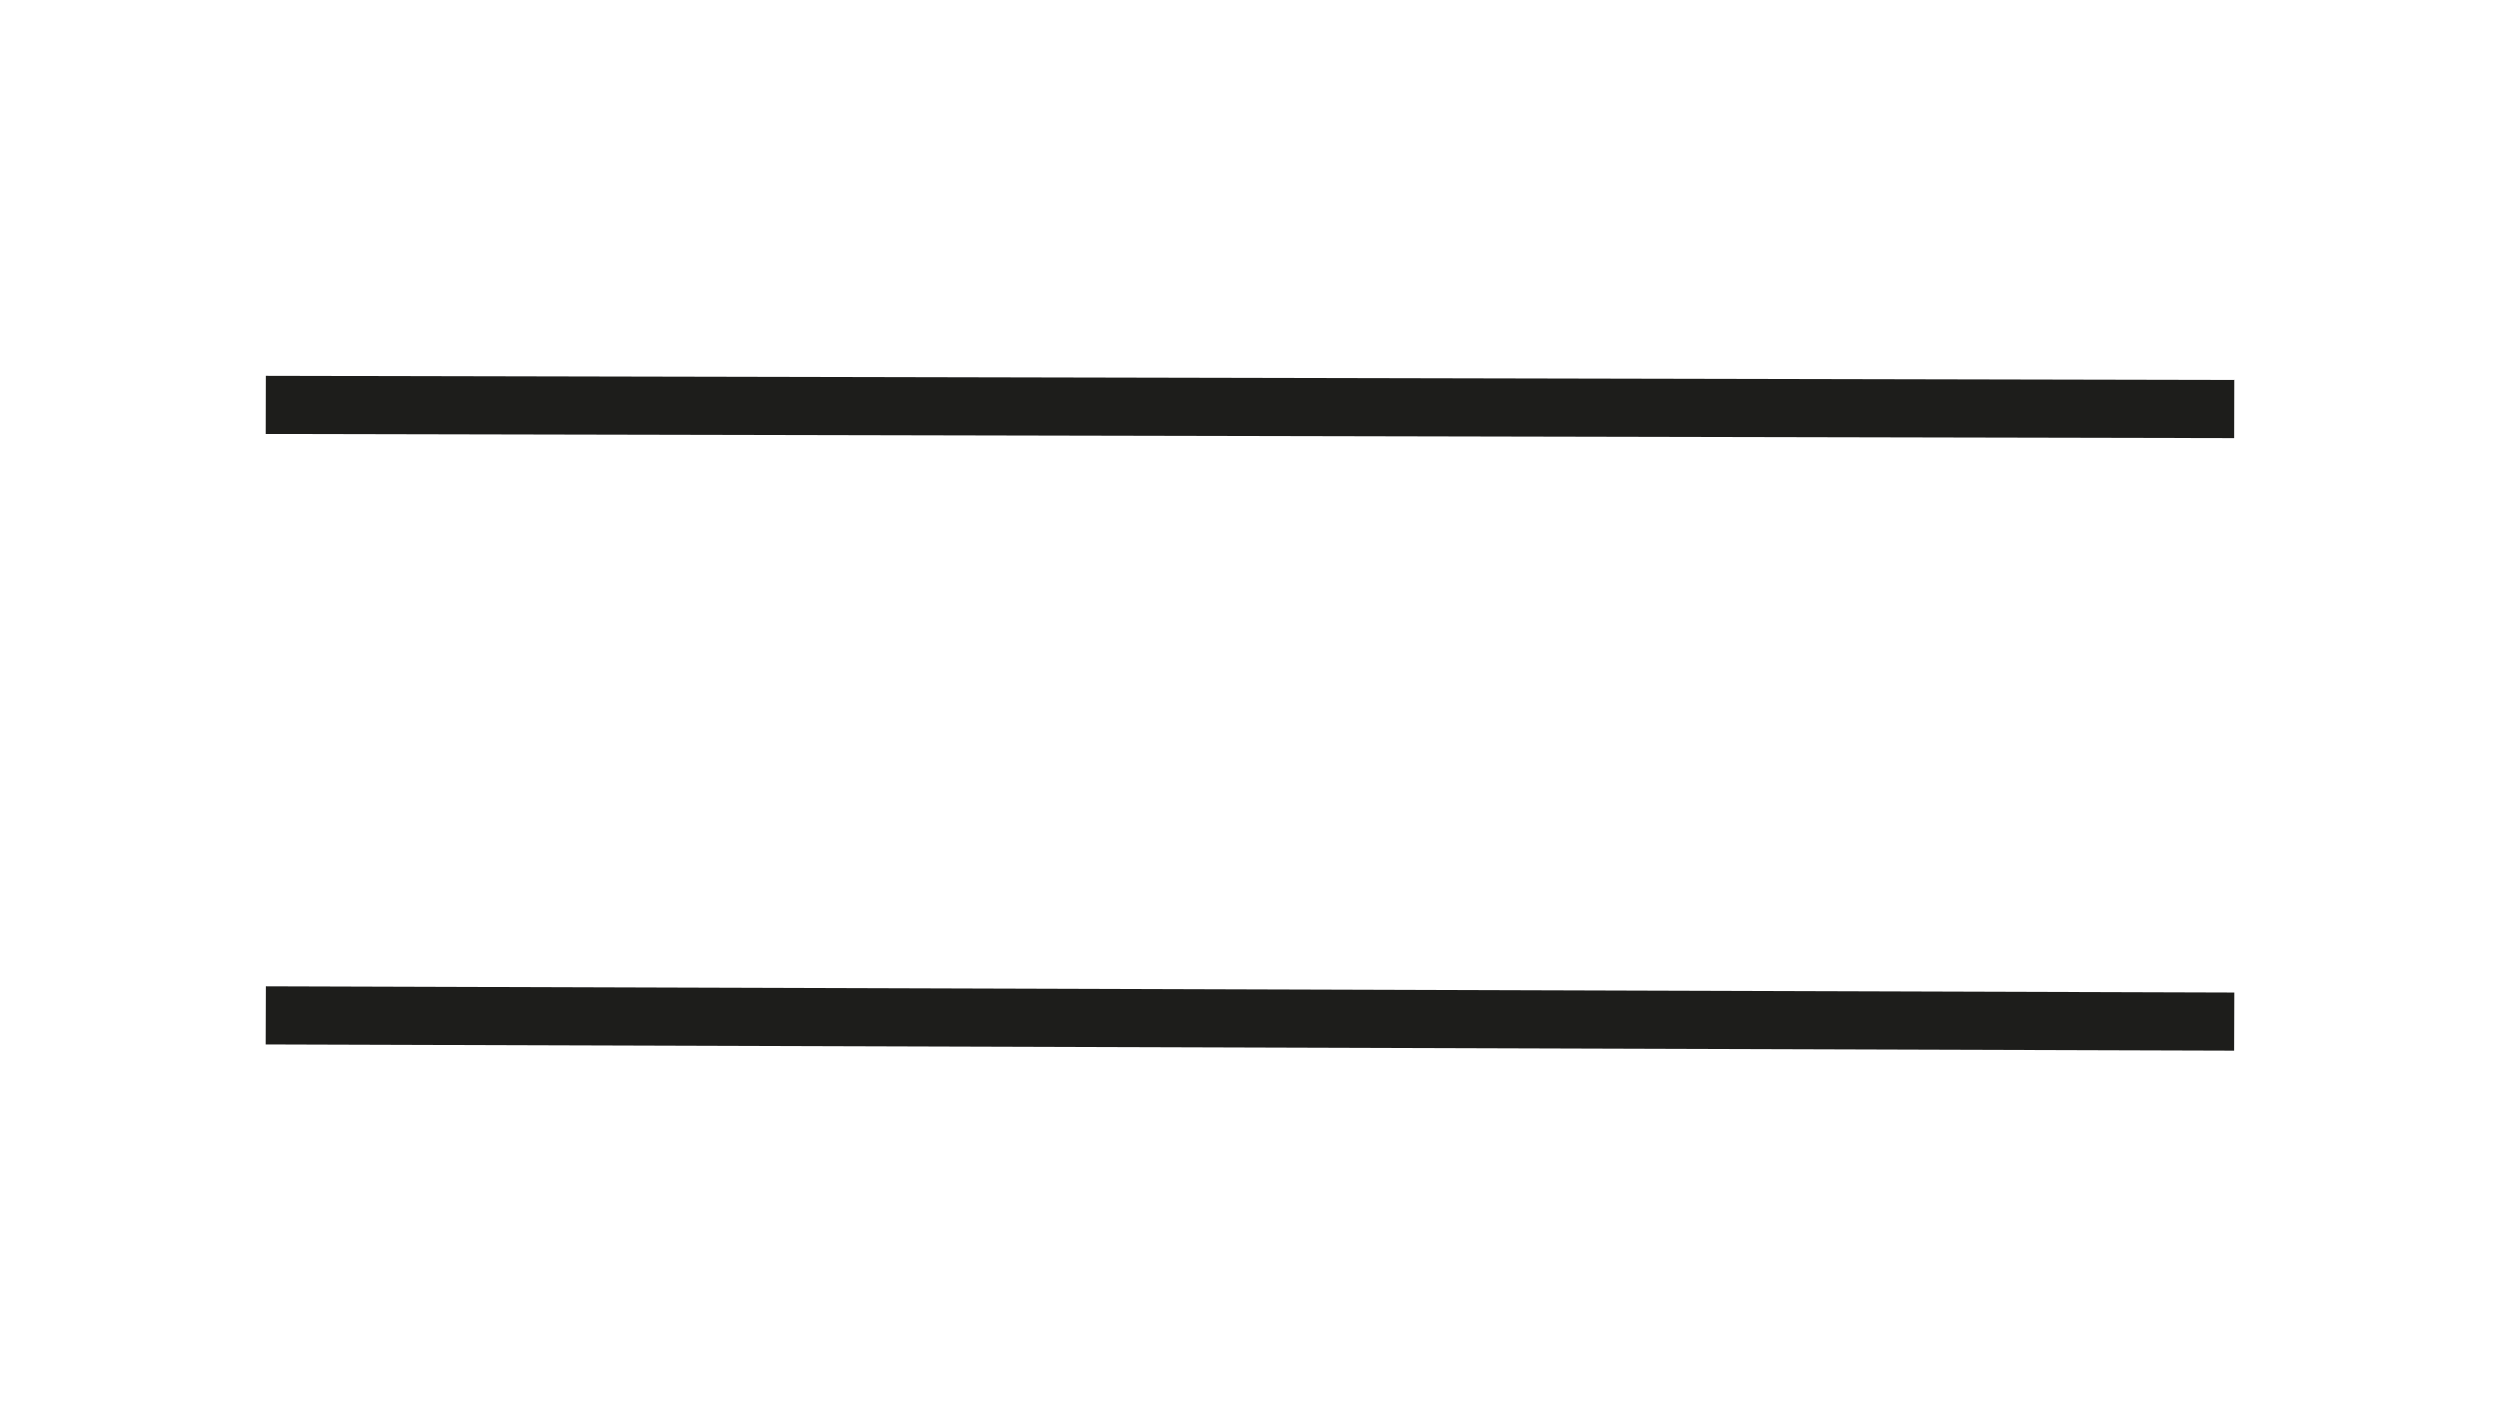
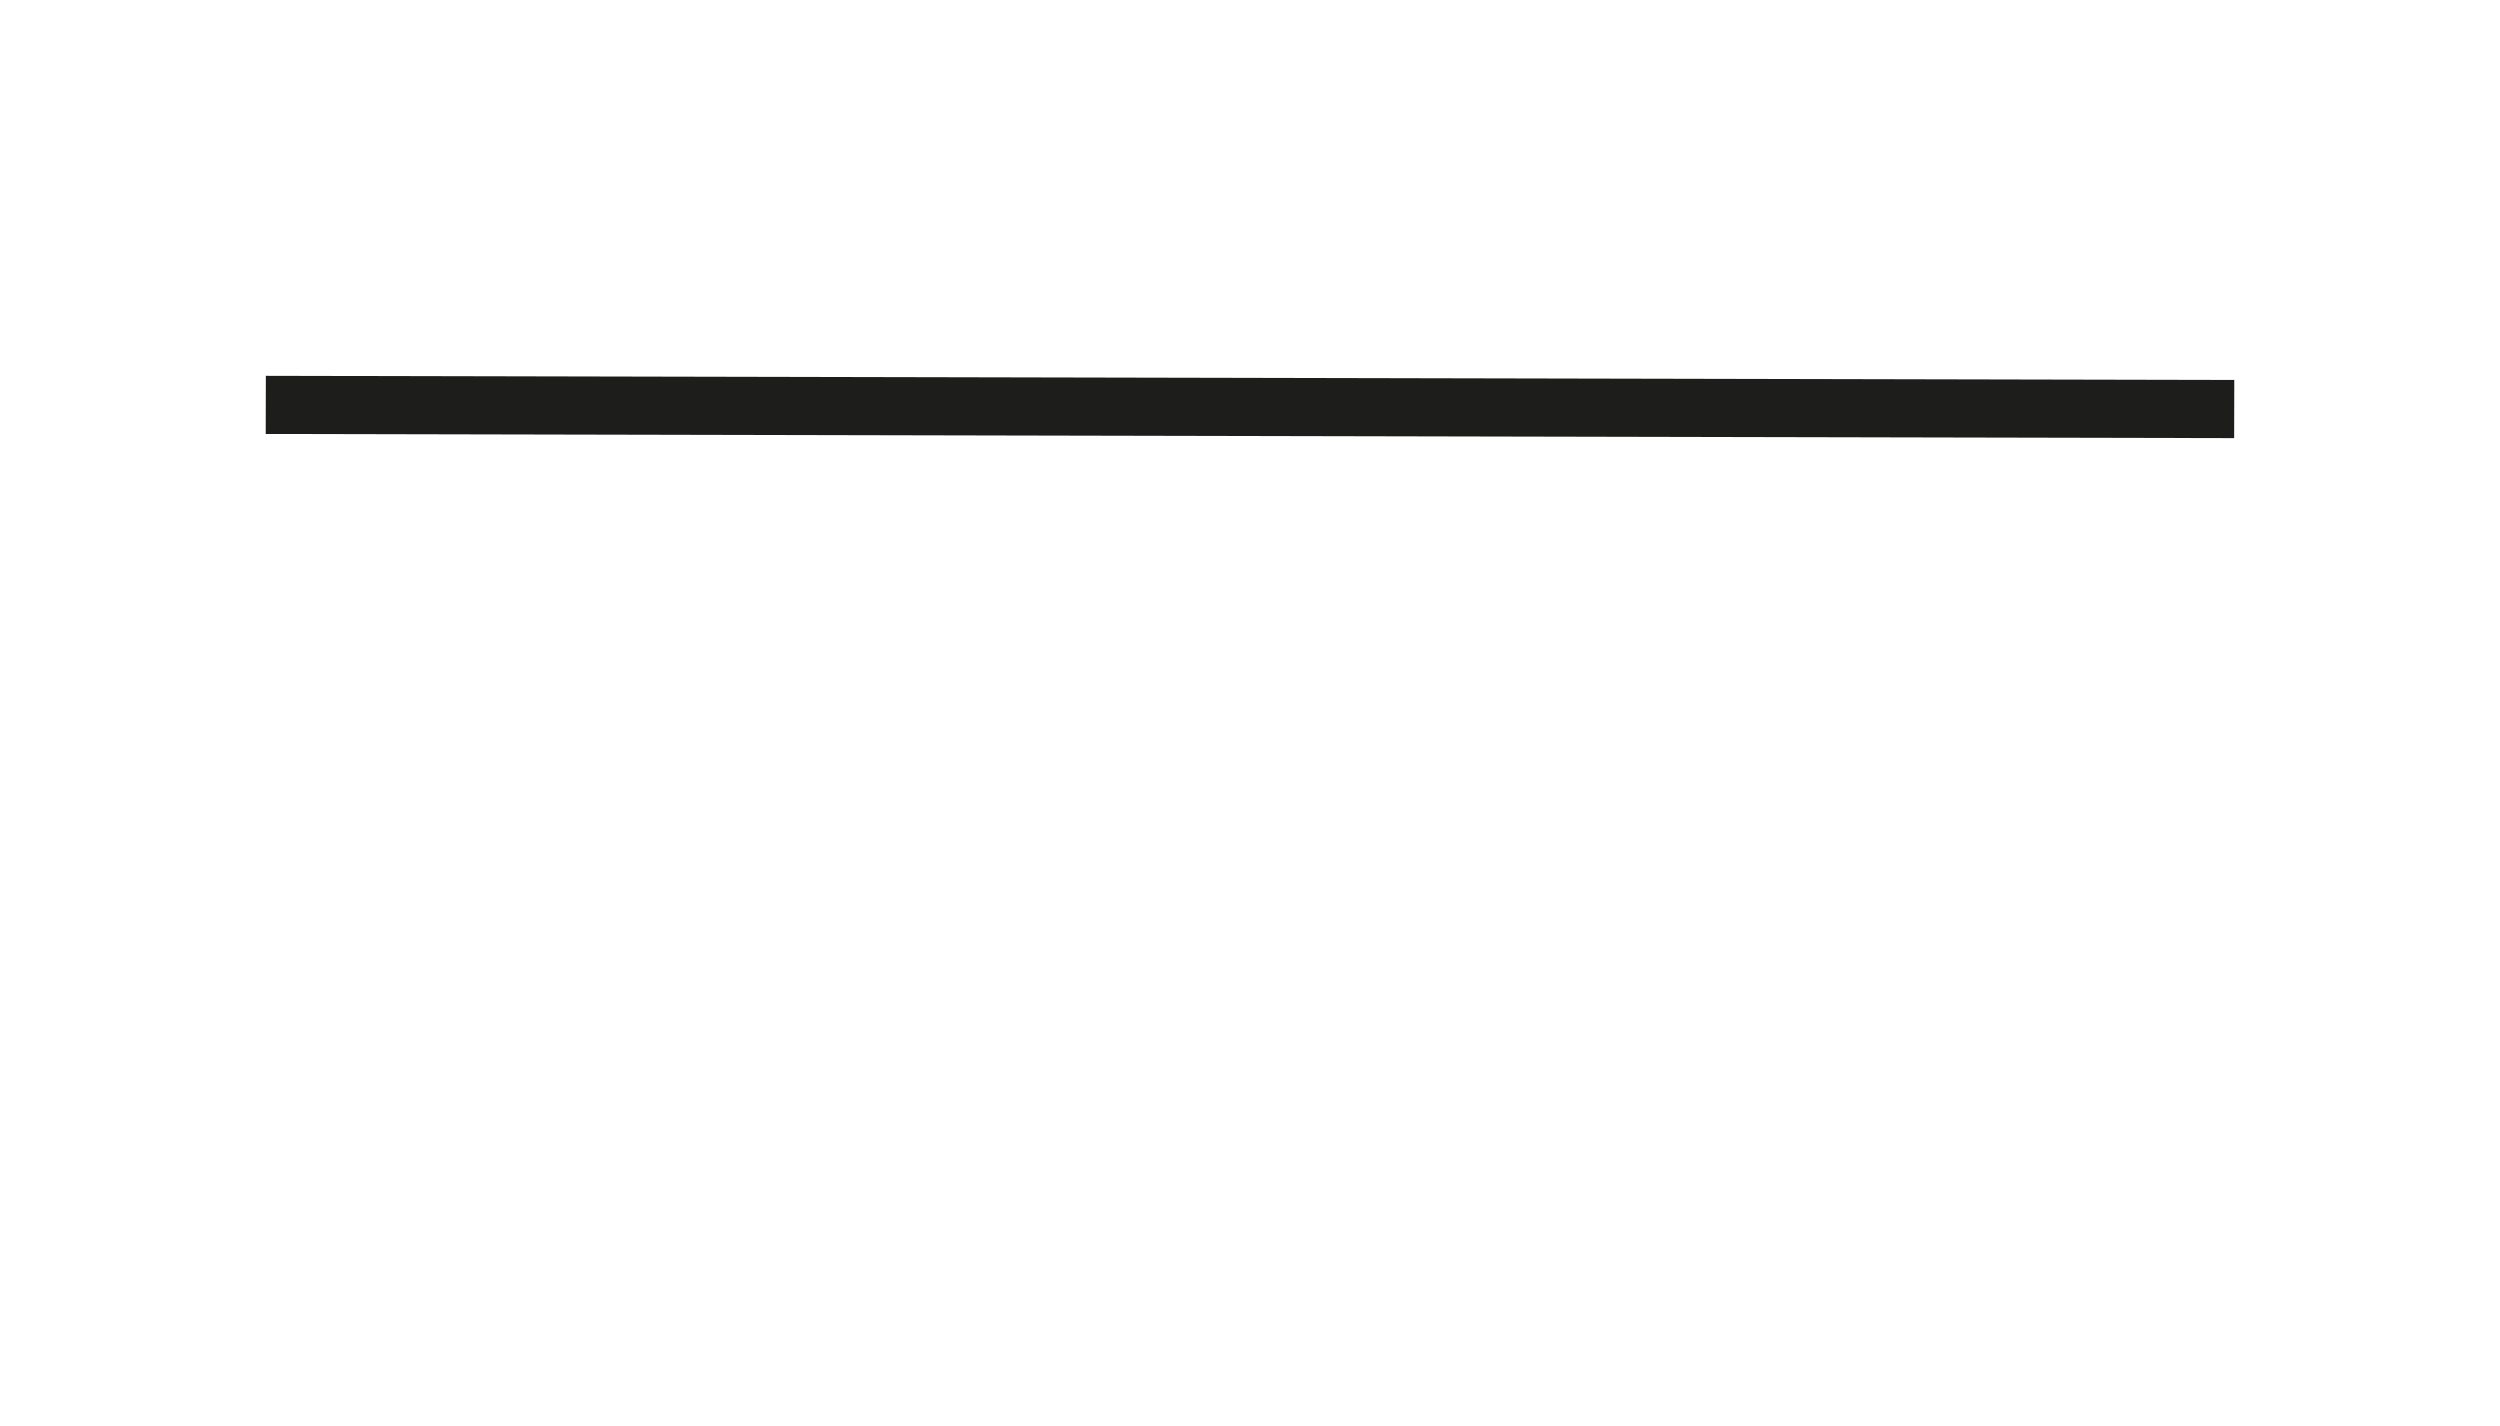
<svg xmlns="http://www.w3.org/2000/svg" id="Ebene_1" data-name="Ebene 1" version="1.1" viewBox="0 0 120.4 68.7">
  <defs>
    <style>
      .cls-1 {
        fill: none;
        stroke: #1d1d1b;
        stroke-width: 2.8px;
      }
    </style>
  </defs>
  <line class="cls-1" x1="12.8" y1="19.5" x2="107.6" y2="19.7" />
-   <line class="cls-1" x1="12.8" y1="48.9" x2="107.6" y2="49.2" />
</svg>